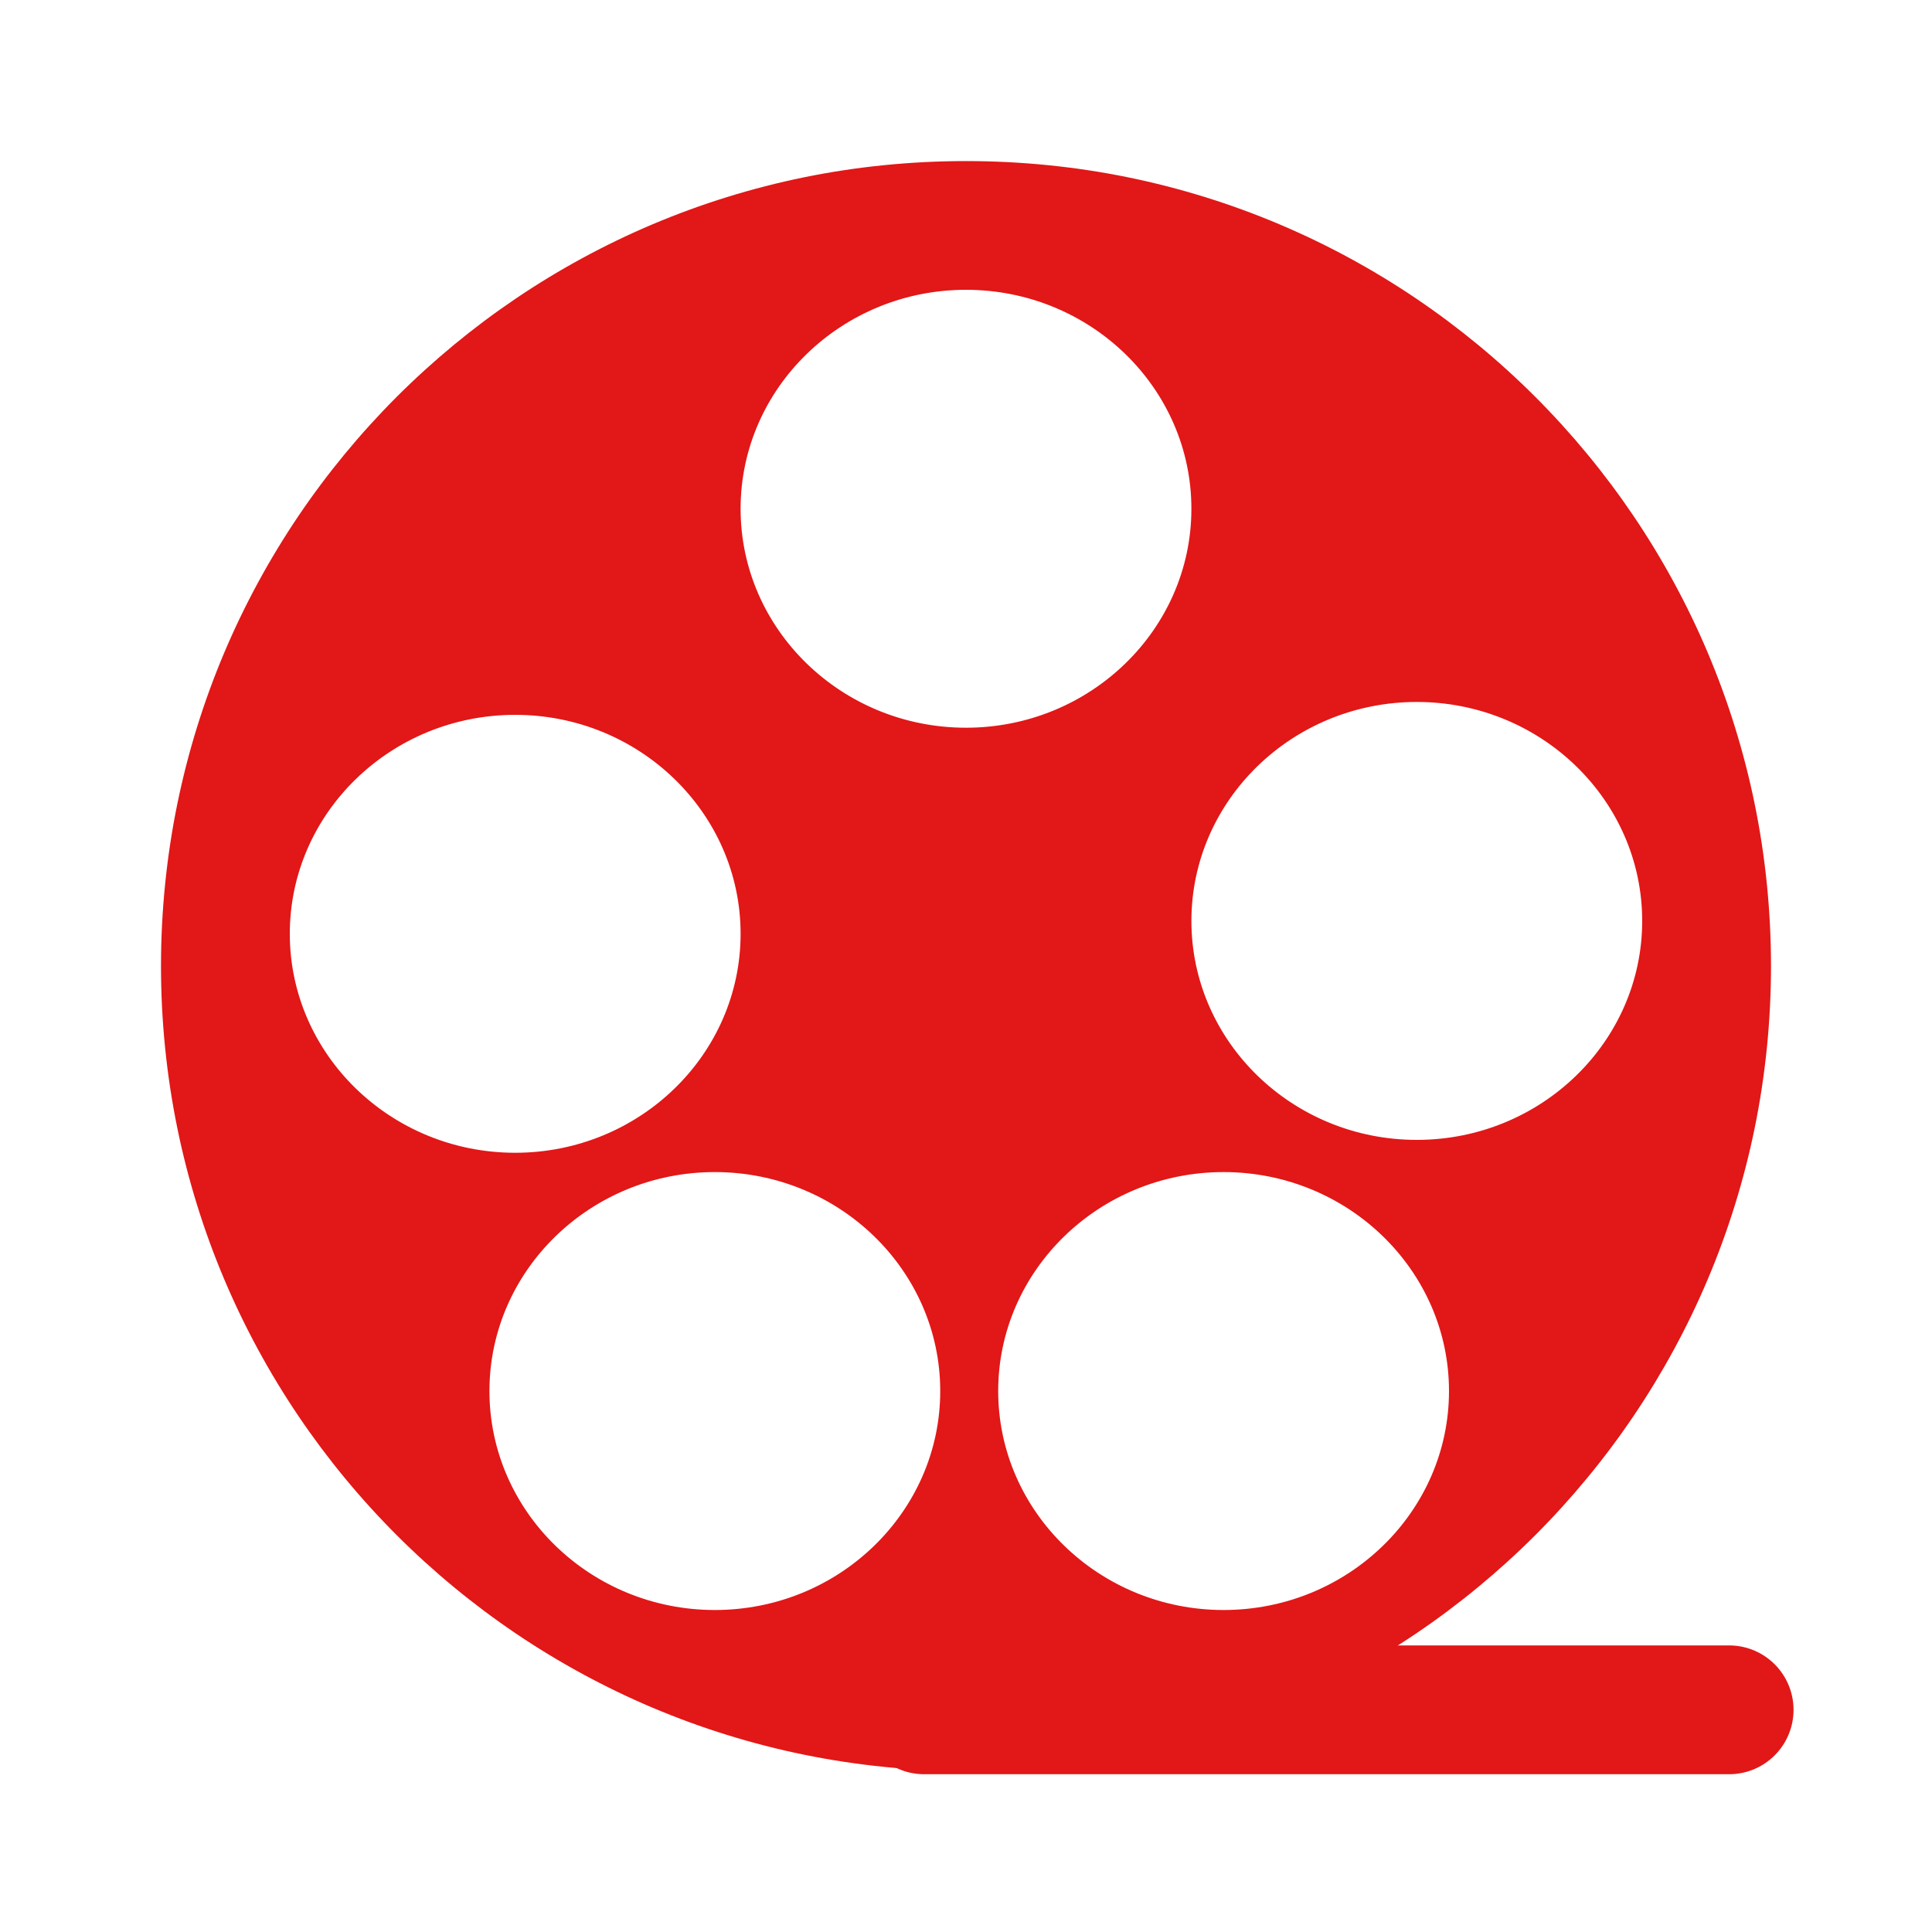
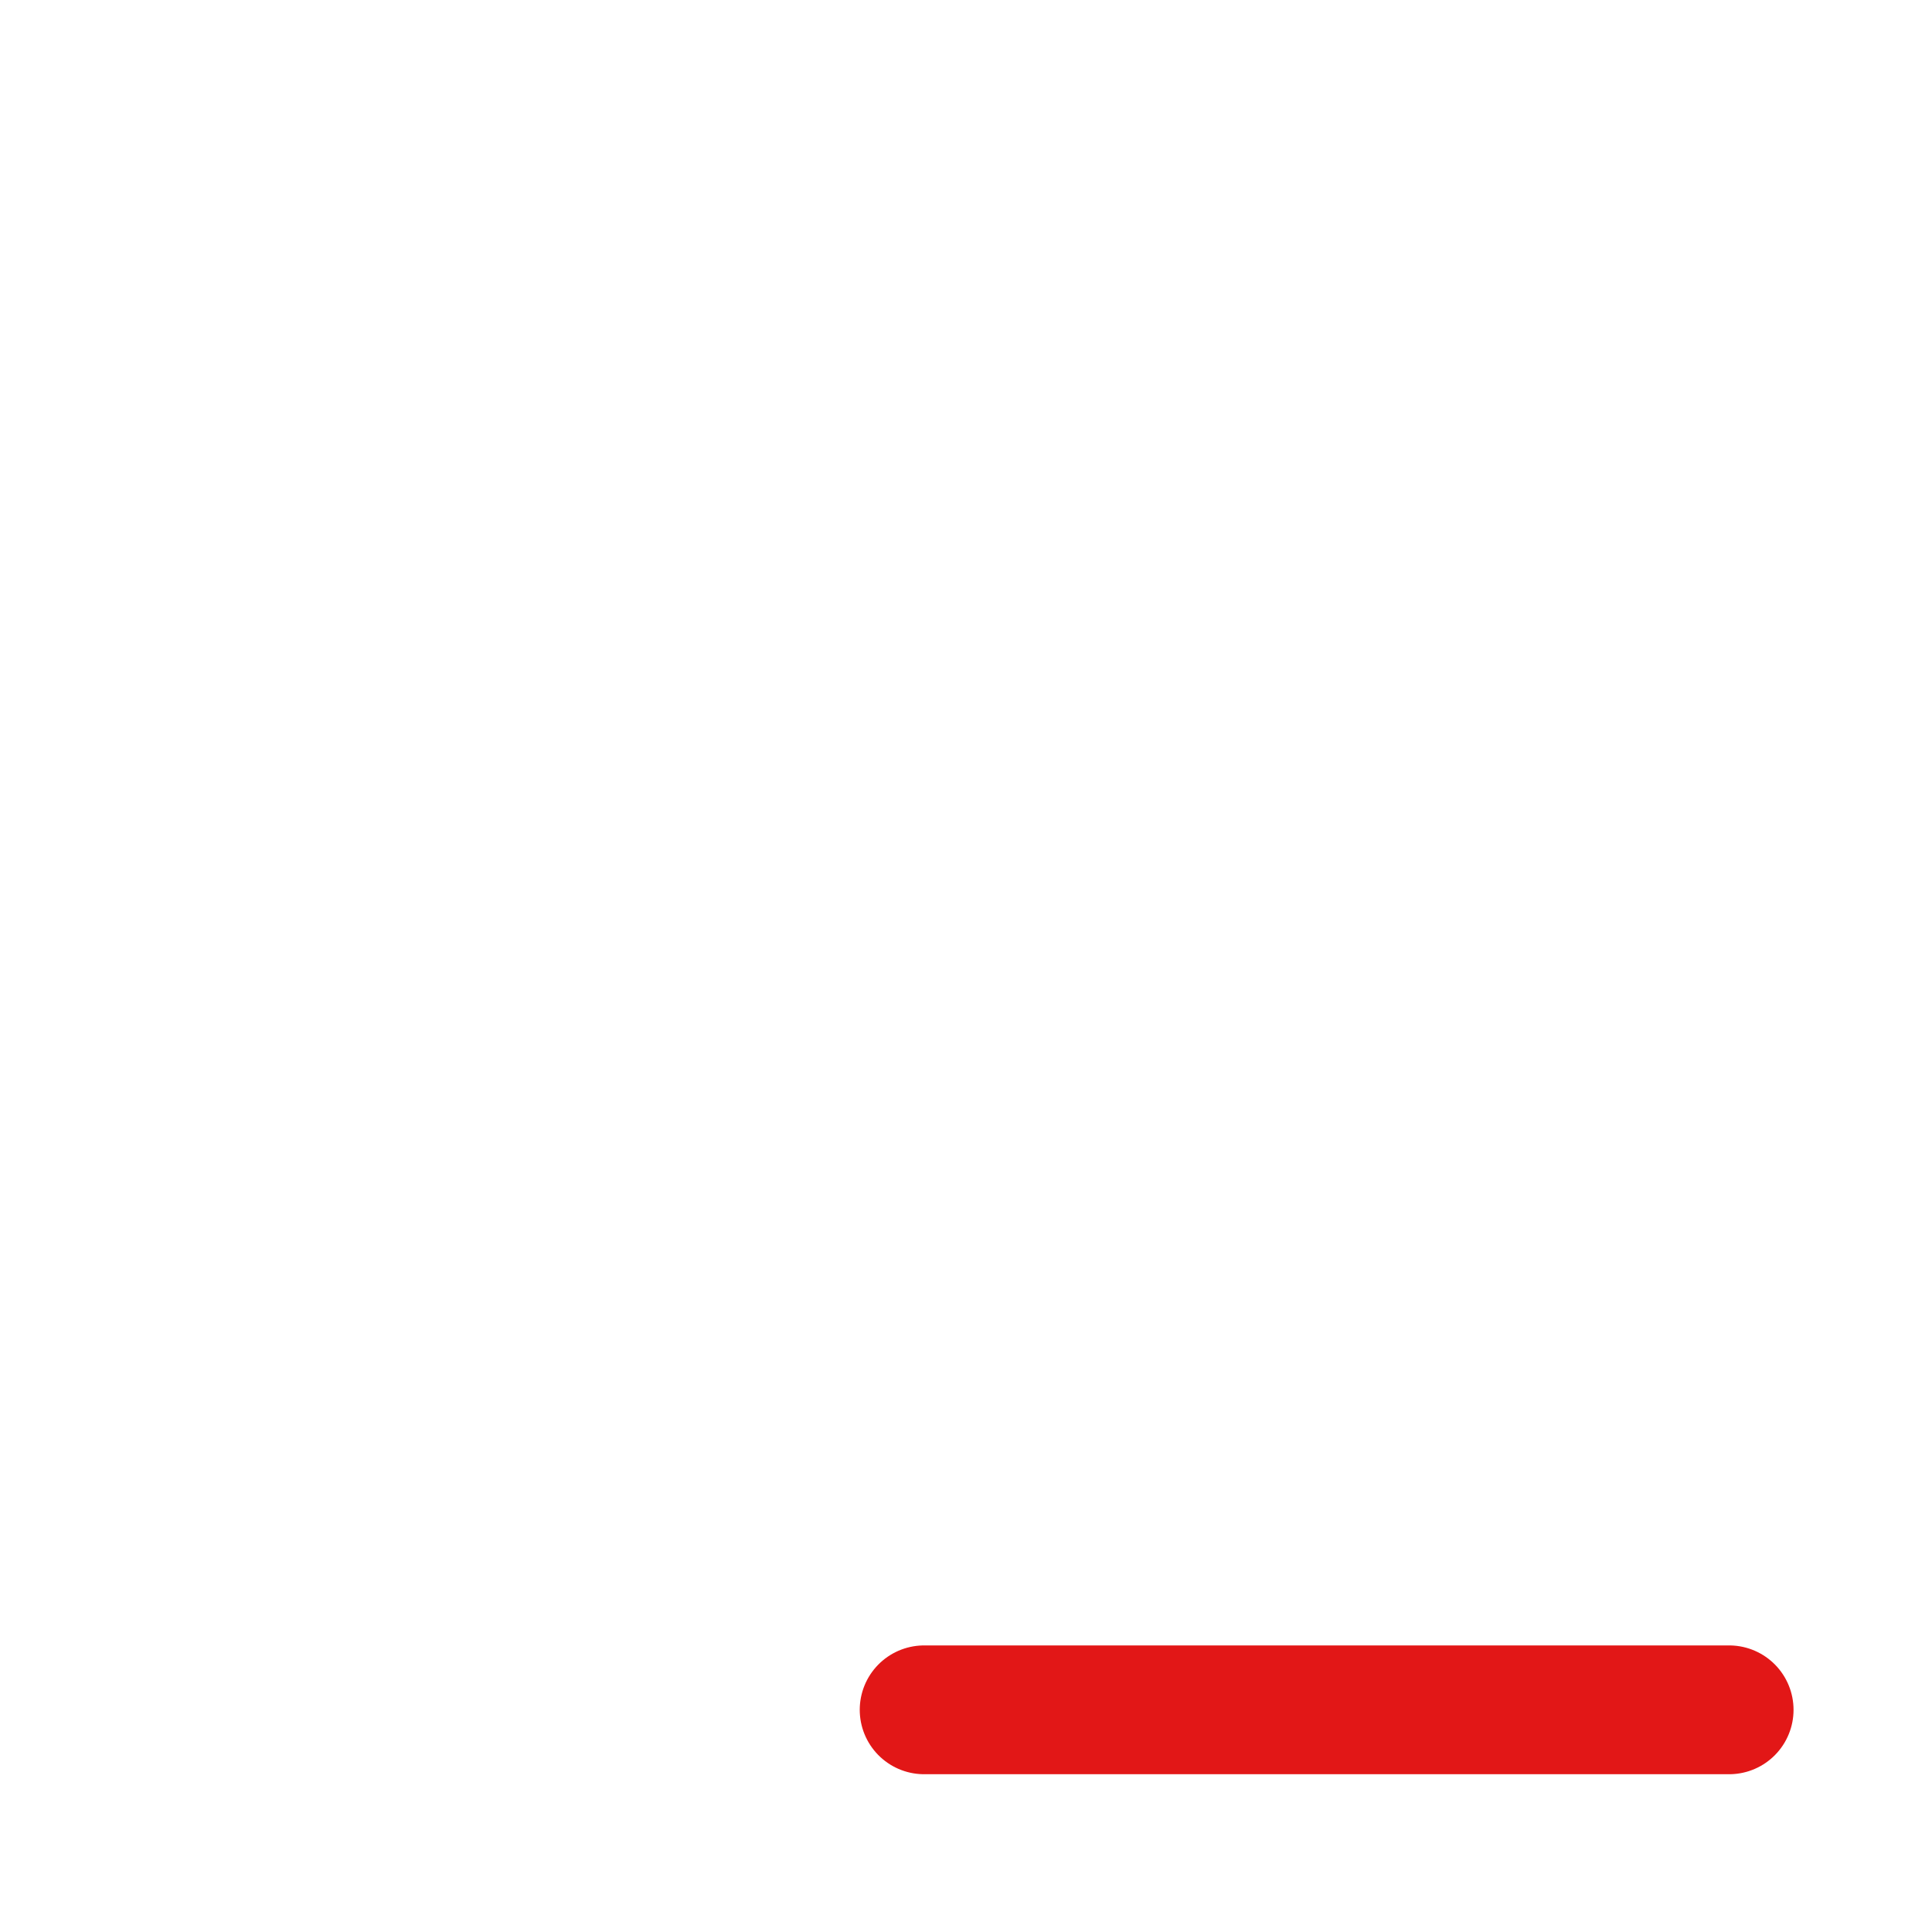
<svg xmlns="http://www.w3.org/2000/svg" width="300" height="300" viewBox="0 0 300 300">
  <defs>
    <clipPath id="clip-Logo">
      <rect width="300" height="300" />
    </clipPath>
  </defs>
  <g id="Logo" clip-path="url(#clip-Logo)">
    <g id="Exclusion_3" data-name="Exclusion 3" transform="translate(715.999 32)" fill="#e21717">
-       <path d="M -566 238 C -574.148 238 -582.286 237.18 -590.189 235.562 C -597.887 233.988 -605.463 231.636 -612.708 228.572 C -619.814 225.567 -626.671 221.844 -633.09 217.509 C -639.447 213.214 -645.423 208.283 -650.852 202.853 C -656.288 197.417 -661.219 191.44 -665.509 185.09 C -669.843 178.673 -673.565 171.816 -676.572 164.708 C -679.634 157.467 -681.986 149.891 -683.562 142.189 C -685.18 134.279 -686 126.14 -686 118 C -686 109.86 -685.18 101.721 -683.562 93.81 C -681.986 86.11 -679.634 78.534 -676.572 71.291 C -673.564 64.183 -669.842 57.325 -665.509 50.91 C -661.215 44.556 -656.284 38.58 -650.852 33.147 C -645.423 27.717 -639.446 22.786 -633.089 18.491 C -626.677 14.159 -619.819 10.437 -612.707 7.428 C -605.466 4.366 -597.889 2.014 -590.189 0.438 C -582.278 -1.18 -574.139 -2 -566 -2 C -557.859 -2 -549.72 -1.18 -541.81 0.438 C -534.11 2.014 -526.534 4.366 -519.292 7.429 C -512.181 10.436 -505.323 14.158 -498.911 18.491 C -492.554 22.786 -486.577 27.717 -481.147 33.147 C -475.715 38.579 -470.785 44.555 -466.491 50.91 C -462.156 57.327 -458.434 64.184 -455.428 71.292 C -452.366 78.532 -450.014 86.108 -448.437 93.811 C -446.82 101.716 -446 109.854 -446 118 C -446 126.146 -446.82 134.285 -448.437 142.19 C -450.013 149.891 -452.365 157.467 -455.428 164.708 C -458.433 171.815 -462.155 178.672 -466.491 185.089 C -470.781 191.442 -475.712 197.418 -481.147 202.852 C -486.577 208.284 -492.553 213.215 -498.91 217.509 C -505.328 221.845 -512.185 225.567 -519.292 228.572 C -526.535 231.636 -534.111 233.987 -541.81 235.562 C -549.712 237.18 -557.85 238 -566 238 Z M -565.5 190.171 C -562.458 208.755 -545.903 223.001 -526 223.001 C -503.943 223.001 -486 205.505 -486 184.001 C -486 162.496 -503.943 145 -526 145 C -545.903 145 -562.458 159.246 -565.5 177.83 C -568.541 159.246 -585.096 145 -605 145 C -608.505 145 -611.906 145.442 -615.148 146.272 C -603.671 139.409 -595.999 127.062 -595.999 113 C -595.999 91.496 -613.943 74 -635.999 74 C -658.056 74 -676 91.496 -676 113 C -676 134.505 -658.056 152.001 -635.999 152.001 C -632.494 152.001 -629.092 151.559 -625.85 150.729 C -637.327 157.592 -644.999 169.939 -644.999 184.001 C -644.999 205.505 -627.055 223.001 -605 223.001 C -585.096 223.001 -568.541 208.755 -565.5 190.171 Z M -495.999 72 C -518.055 72 -535.999 89.496 -535.999 111.001 C -535.999 132.505 -518.055 150.001 -495.999 150.001 C -473.943 150.001 -456 132.505 -456 111.001 C -456 89.496 -473.943 72 -495.999 72 Z M -566 8 C -588.056 8 -606 25.495 -606 47 C -606 68.505 -588.056 86 -566 86 C -543.944 86 -526 68.505 -526 47 C -526 25.495 -543.944 8 -566 8 Z" stroke="none" />
-       <path d="M -566 233 C -558.187 233 -550.386 232.214 -542.812 230.663 C -538.951 229.873 -535.122 228.88 -531.354 227.691 C -546.091 225.975 -558.666 217.267 -565.5 205.065 C -572.447 217.471 -585.332 226.266 -600.389 227.772 C -596.703 228.925 -592.961 229.892 -589.186 230.663 C -581.613 232.214 -573.812 233 -566 233 M -647.107 199.527 C -648.976 194.697 -649.999 189.463 -649.999 184 C -649.999 173.74 -646.389 164.289 -640.345 156.797 C -662.496 154.712 -680.006 136.859 -680.959 114.888 C -680.986 115.925 -681 116.962 -681 118 C -681 125.804 -680.214 133.606 -678.664 141.187 C -677.153 148.565 -674.9 155.823 -671.967 162.76 C -669.086 169.571 -665.519 176.142 -661.366 182.291 C -657.254 188.378 -652.527 194.106 -647.317 199.317 C -647.247 199.387 -647.177 199.457 -647.107 199.527 M -483.305 197.917 C -478.638 193.087 -474.381 187.838 -470.634 182.29 C -466.479 176.14 -462.912 169.57 -460.033 162.76 C -457.098 155.823 -454.845 148.565 -453.336 141.187 C -451.786 133.612 -451 125.81 -451 118 C -451 116.552 -451.027 115.104 -451.081 113.658 C -452.417 135.493 -470.112 153.087 -492.315 154.855 C -485.277 162.622 -481 172.832 -481 184 C -481 188.862 -481.81 193.541 -483.305 197.917 M -565.5 162.936 C -558.41 150.276 -545.138 141.377 -529.684 140.146 C -536.721 132.379 -540.999 122.169 -540.999 111.001 C -540.999 86.739 -520.812 67 -495.999 67 C -474.986 67 -457.291 81.158 -452.364 100.229 C -452.645 98.413 -452.969 96.607 -453.336 94.813 C -454.846 87.434 -457.099 80.176 -460.033 73.239 C -462.913 66.429 -466.48 59.858 -470.634 53.709 C -474.749 47.618 -479.476 41.889 -484.682 36.683 C -489.887 31.478 -495.616 26.751 -501.71 22.634 C -507.855 18.482 -514.425 14.916 -521.239 12.034 C -528.177 9.1 -535.436 6.846 -542.812 5.337 C -550.335 3.798 -558.074 3.012 -565.82 3 C -541.09 3.096 -521 22.797 -521 47 C -521 71.262 -541.187 91 -566 91 C -590.813 91 -611 71.262 -611 47 C -611 22.797 -590.911 3.096 -566.181 3 C -573.924 3.012 -581.664 3.798 -589.187 5.336 C -596.564 6.846 -603.822 9.1 -610.759 12.033 C -617.574 14.916 -624.145 18.483 -630.29 22.633 C -636.383 26.751 -642.112 31.478 -647.317 36.682 C -652.523 41.89 -657.251 47.619 -661.365 53.709 C -665.518 59.857 -669.085 66.428 -671.966 73.239 C -674.9 80.177 -677.154 87.436 -678.663 94.812 C -679.367 98.251 -679.913 101.735 -680.299 105.244 C -676.541 84.669 -658.106 69 -635.999 69 C -611.186 69 -590.999 88.739 -590.999 113 C -590.999 123.261 -594.609 132.712 -600.654 140.204 C -585.482 141.632 -572.488 150.457 -565.5 162.936 M -566 243 C -574.484 243 -582.96 242.145 -591.192 240.46 C -599.212 238.82 -607.107 236.37 -614.655 233.177 C -622.059 230.046 -629.203 226.168 -635.889 221.652 C -642.509 217.179 -648.734 212.044 -654.388 206.388 C -660.048 200.727 -665.184 194.503 -669.652 187.888 C -674.167 181.205 -678.044 174.061 -681.177 166.656 C -684.367 159.111 -686.818 151.216 -688.46 143.192 C -690.146 134.951 -691 126.476 -691 118 C -691 109.524 -690.146 101.048 -688.46 92.808 C -686.818 84.784 -684.368 76.89 -681.177 69.344 C -678.043 61.938 -674.166 54.794 -669.652 48.111 C -665.18 41.493 -660.045 35.269 -654.388 29.612 C -648.733 23.957 -642.509 18.822 -635.889 14.348 C -629.208 9.835 -622.064 5.958 -614.655 2.823 C -607.109 -0.368 -599.215 -2.818 -591.192 -4.46 C -574.708 -7.831 -557.285 -7.831 -540.808 -4.46 C -532.784 -2.818 -524.89 -0.368 -517.344 2.823 C -509.935 5.957 -502.792 9.834 -496.112 14.348 C -489.491 18.821 -483.266 23.957 -477.611 29.612 C -471.955 35.268 -466.819 41.492 -462.348 48.111 C -457.832 54.795 -453.955 61.939 -450.823 69.344 C -447.632 76.888 -445.181 84.782 -443.539 92.808 C -441.854 101.043 -441 109.518 -441 118 C -441 126.482 -441.854 134.958 -443.539 143.192 C -445.181 151.216 -447.631 159.111 -450.823 166.656 C -453.954 174.06 -457.831 181.204 -462.348 187.888 C -466.816 194.504 -471.951 200.728 -477.611 206.388 C -483.266 212.044 -489.491 217.179 -496.112 221.652 C -502.797 226.169 -509.94 230.046 -517.344 233.177 C -524.891 236.369 -532.786 238.82 -540.808 240.46 C -549.039 242.145 -557.514 243 -566 243 Z M -526 150 C -545.299 150 -561 165.253 -561 184 C -561 202.748 -545.299 218.001 -526 218.001 C -506.701 218.001 -491 202.748 -491 184 C -491 165.253 -506.701 150 -526 150 Z M -605 150 C -624.298 150 -639.999 165.253 -639.999 184 C -639.999 202.748 -624.298 218.001 -605 218.001 C -585.701 218.001 -570 202.748 -570 184 C -570 165.253 -585.701 150 -605 150 Z M -635.999 79 C -655.299 79 -671 94.253 -671 113 C -671 131.748 -655.299 147.001 -635.999 147.001 C -616.7 147.001 -600.999 131.748 -600.999 113 C -600.999 94.253 -616.7 79 -635.999 79 Z M -495.999 77 C -515.298 77 -530.999 92.253 -530.999 111.001 C -530.999 129.748 -515.298 145.001 -495.999 145.001 C -476.7 145.001 -461 129.748 -461 111.001 C -461 92.253 -476.7 77 -495.999 77 Z M -566 13 C -585.299 13 -601 28.252 -601 47 C -601 65.748 -585.299 81 -566 81 C -546.701 81 -531 65.748 -531 47 C -531 28.252 -546.701 13 -566 13 Z" stroke="none" fill="#e21717" />
-     </g>
+       </g>
    <line id="Line_1" data-name="Line 1" x2="125" transform="translate(143.5 265.5)" fill="none" stroke="#e21717" stroke-linecap="round" stroke-width="20" />
  </g>
</svg>